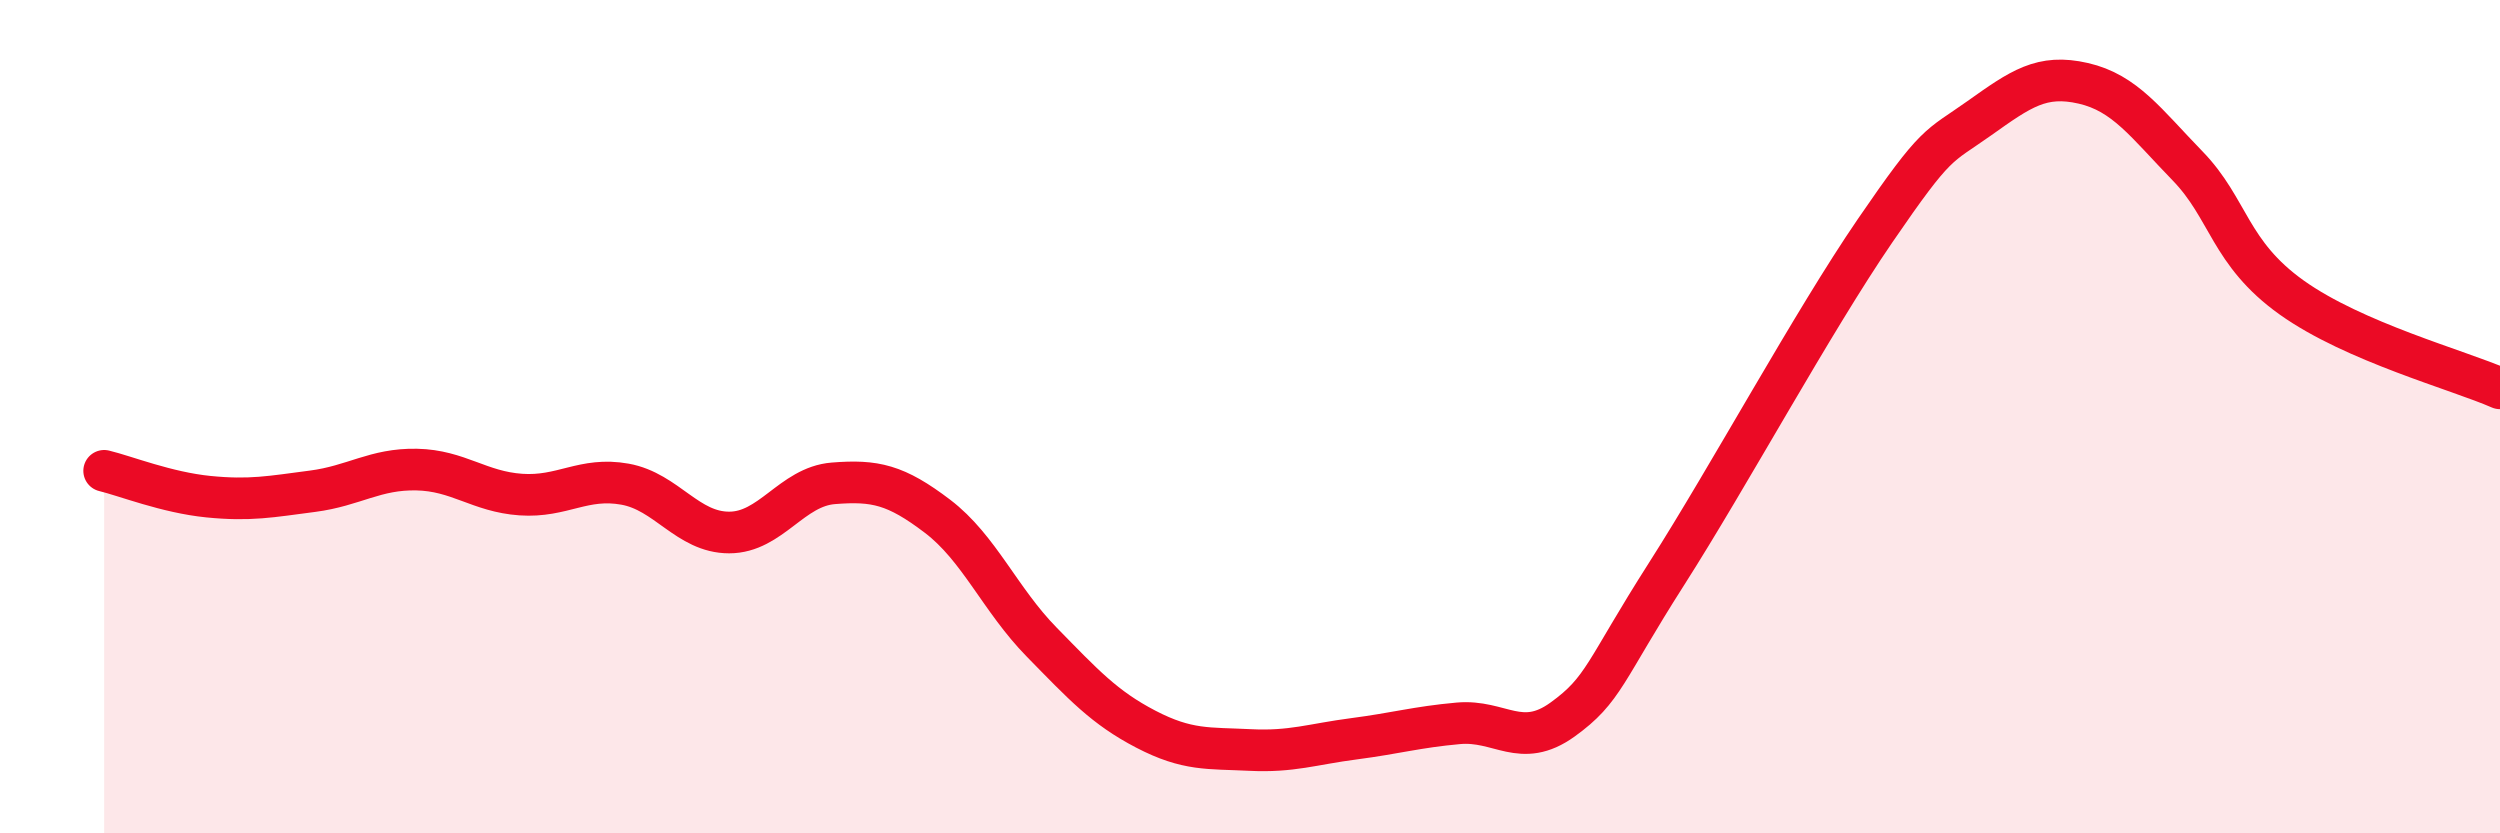
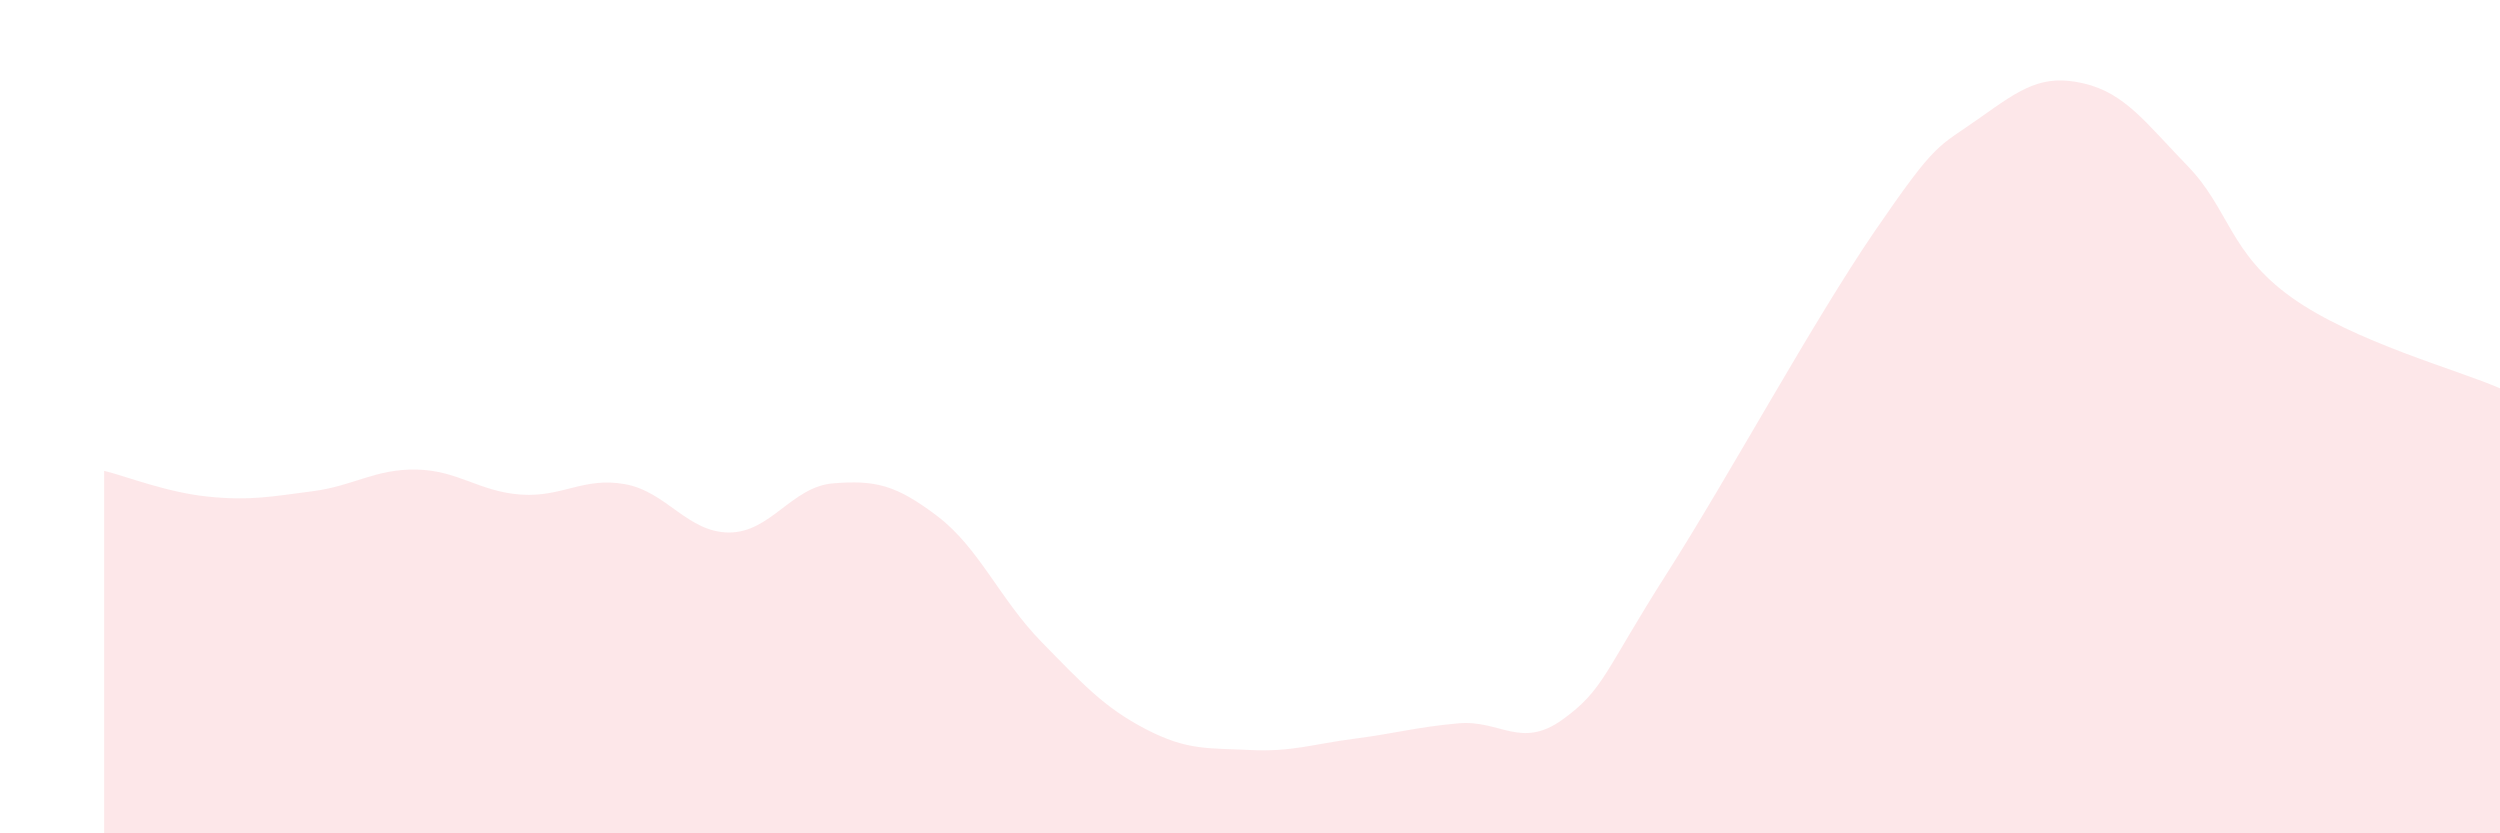
<svg xmlns="http://www.w3.org/2000/svg" width="60" height="20" viewBox="0 0 60 20">
  <path d="M 2.5,11.3 C 3,11.42 4,11.82 5,11.92 C 6,12.02 6.5,11.92 7.5,11.79 C 8.5,11.66 9,11.25 10,11.27 C 11,11.29 11.5,11.8 12.5,11.87 C 13.5,11.94 14,11.44 15,11.62 C 16,11.8 16.5,12.78 17.5,12.78 C 18.5,12.78 19,11.68 20,11.6 C 21,11.52 21.5,11.63 22.5,12.39 C 23.5,13.15 24,14.39 25,15.41 C 26,16.43 26.5,16.98 27.5,17.5 C 28.5,18.02 29,17.95 30,18 C 31,18.05 31.5,17.86 32.5,17.73 C 33.5,17.6 34,17.45 35,17.36 C 36,17.27 36.5,17.99 37.5,17.27 C 38.5,16.55 38.5,16.12 40,13.77 C 41.5,11.42 43.5,7.73 45,5.54 C 46.5,3.35 46.5,3.55 47.5,2.84 C 48.5,2.13 49,1.77 50,2 C 51,2.23 51.5,2.95 52.5,3.98 C 53.5,5.01 53.5,6.07 55,7.14 C 56.5,8.21 59,8.88 60,9.32L60 20L2.5 20Z" fill="#EB0A25" opacity="0.1" stroke-linecap="round" stroke-linejoin="round" />
-   <path d="M 2.5,11.3 C 3,11.42 4,11.82 5,11.92 C 6,12.02 6.5,11.92 7.5,11.79 C 8.5,11.66 9,11.25 10,11.27 C 11,11.29 11.5,11.8 12.5,11.87 C 13.5,11.94 14,11.44 15,11.62 C 16,11.8 16.5,12.78 17.5,12.78 C 18.5,12.78 19,11.68 20,11.6 C 21,11.52 21.5,11.63 22.5,12.39 C 23.5,13.15 24,14.39 25,15.41 C 26,16.43 26.5,16.98 27.5,17.5 C 28.5,18.02 29,17.95 30,18 C 31,18.05 31.5,17.86 32.5,17.73 C 33.5,17.6 34,17.45 35,17.36 C 36,17.27 36.5,17.99 37.5,17.27 C 38.5,16.55 38.5,16.12 40,13.77 C 41.5,11.42 43.5,7.73 45,5.54 C 46.5,3.35 46.5,3.55 47.5,2.84 C 48.5,2.13 49,1.77 50,2 C 51,2.23 51.5,2.95 52.5,3.98 C 53.5,5.01 53.5,6.07 55,7.14 C 56.5,8.21 59,8.88 60,9.32" stroke="#EB0A25" stroke-width="1" fill="none" stroke-linecap="round" stroke-linejoin="round" />
</svg>